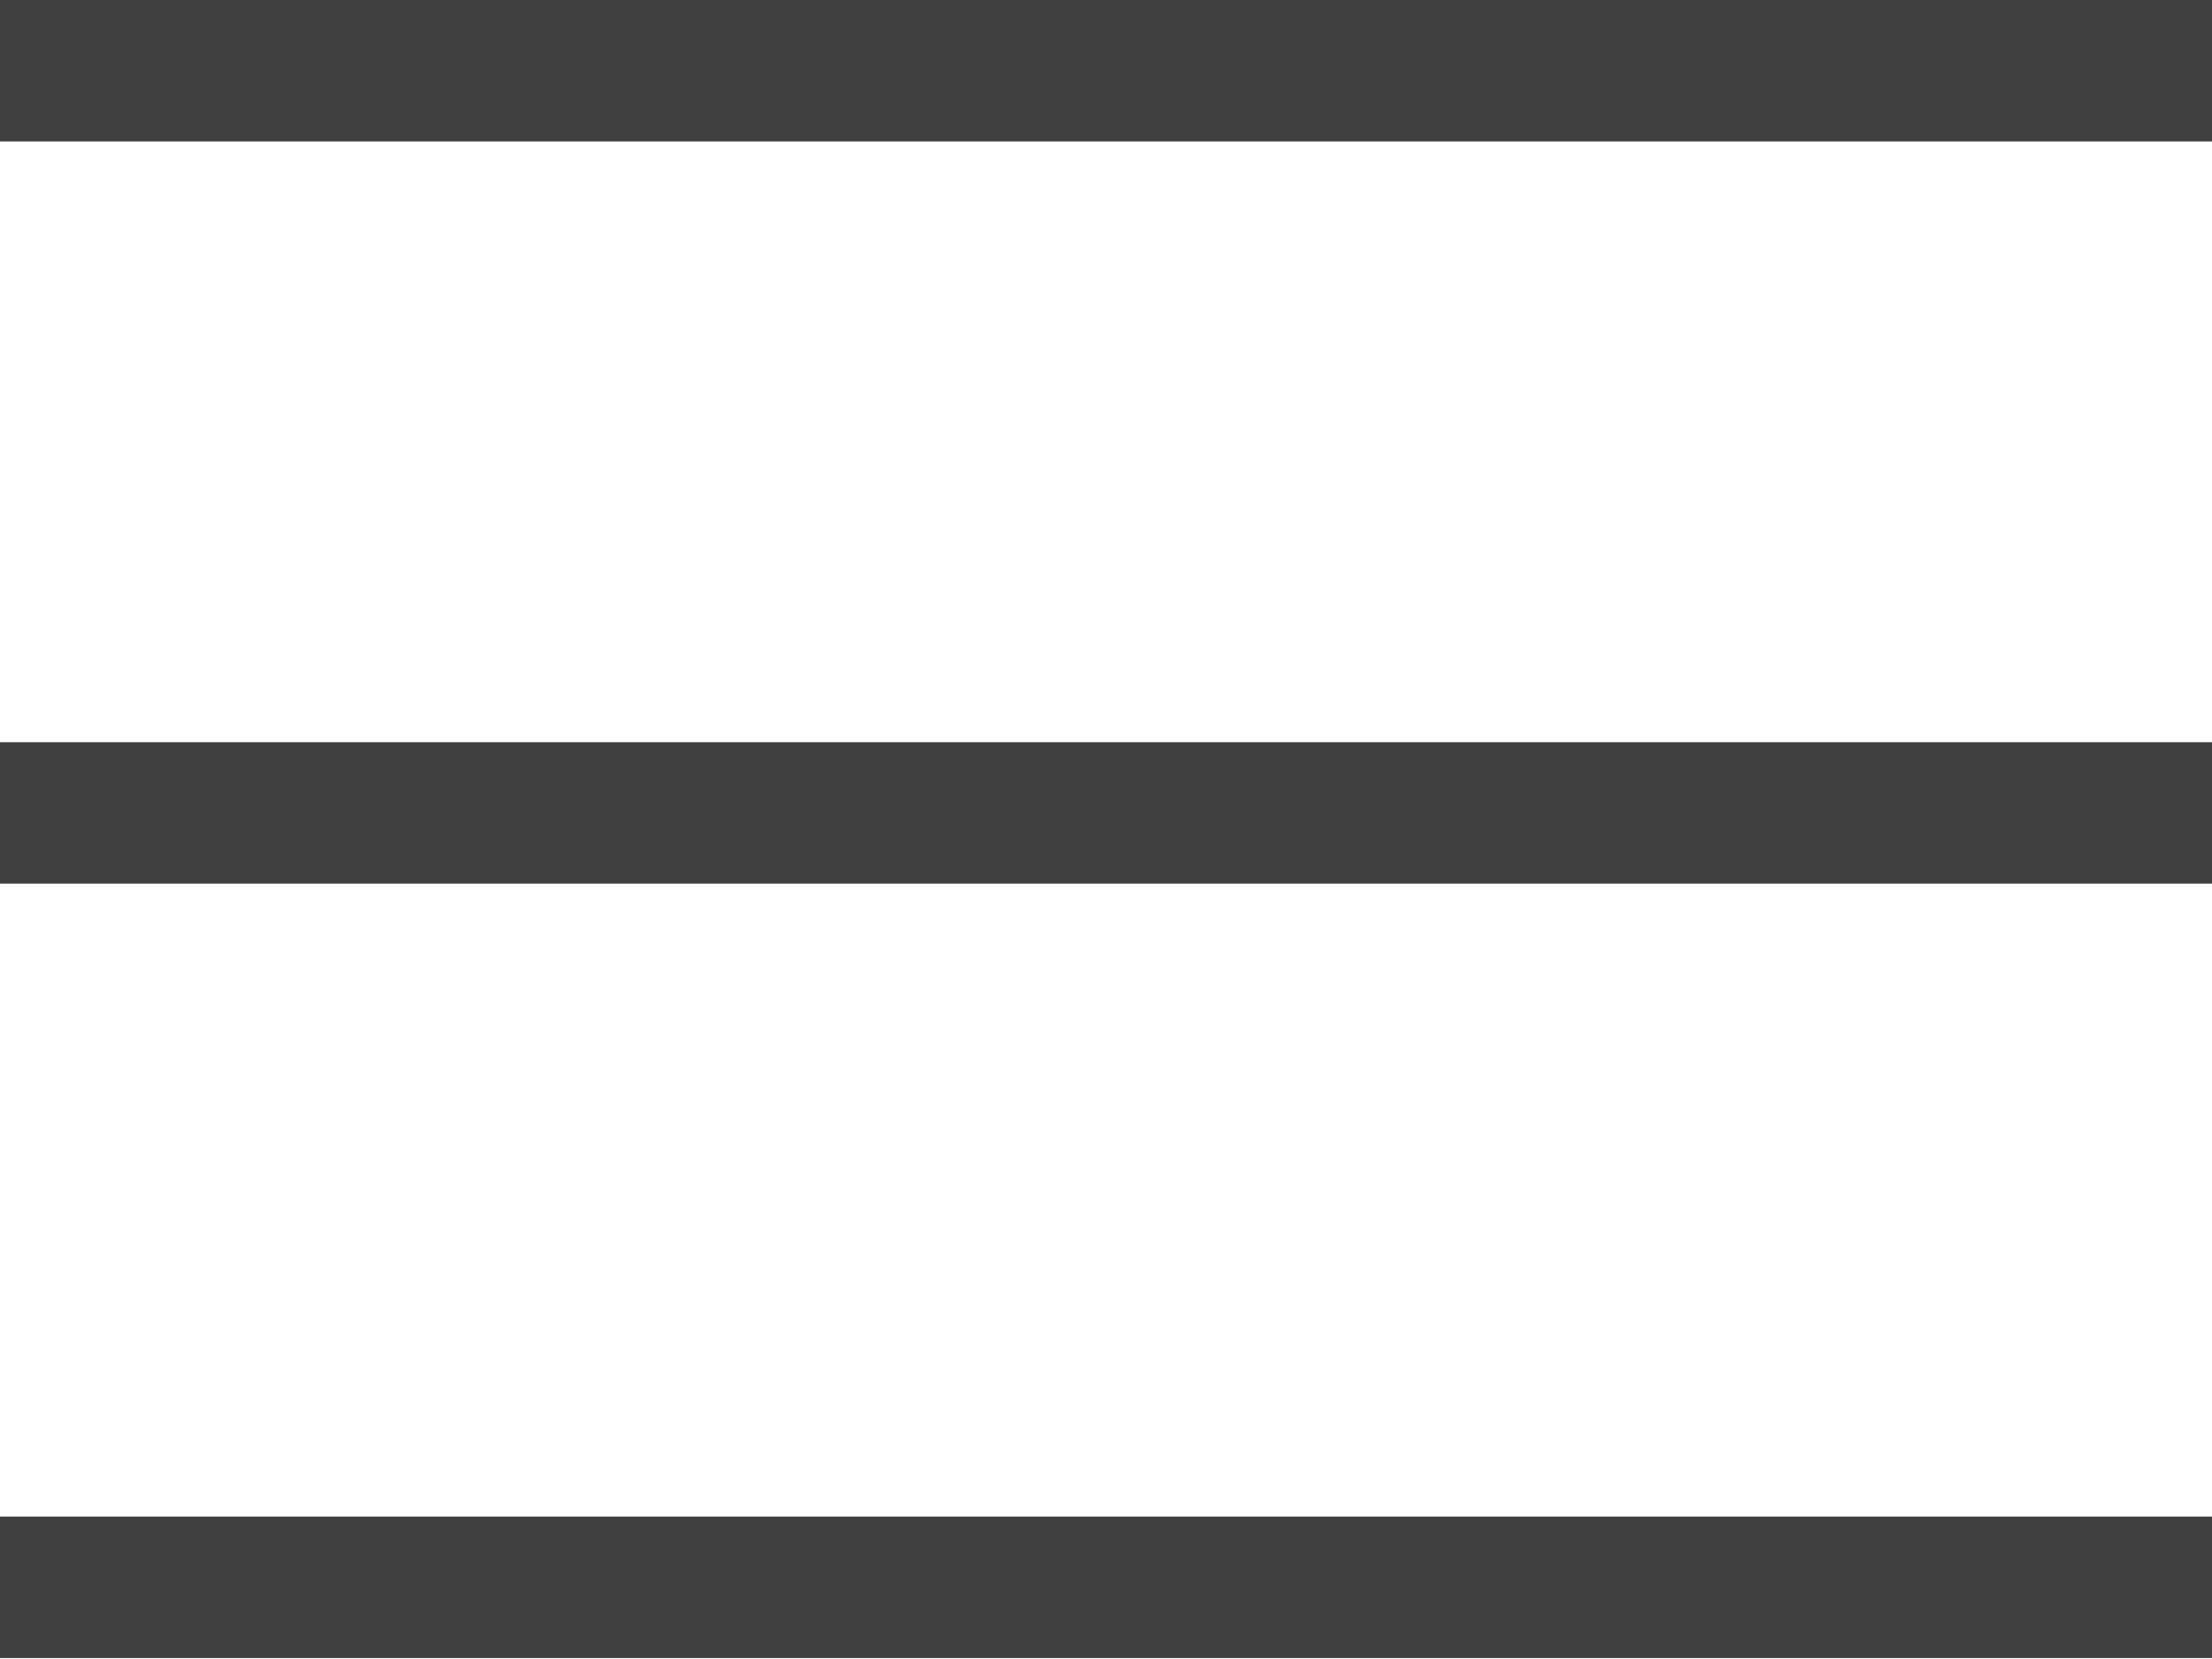
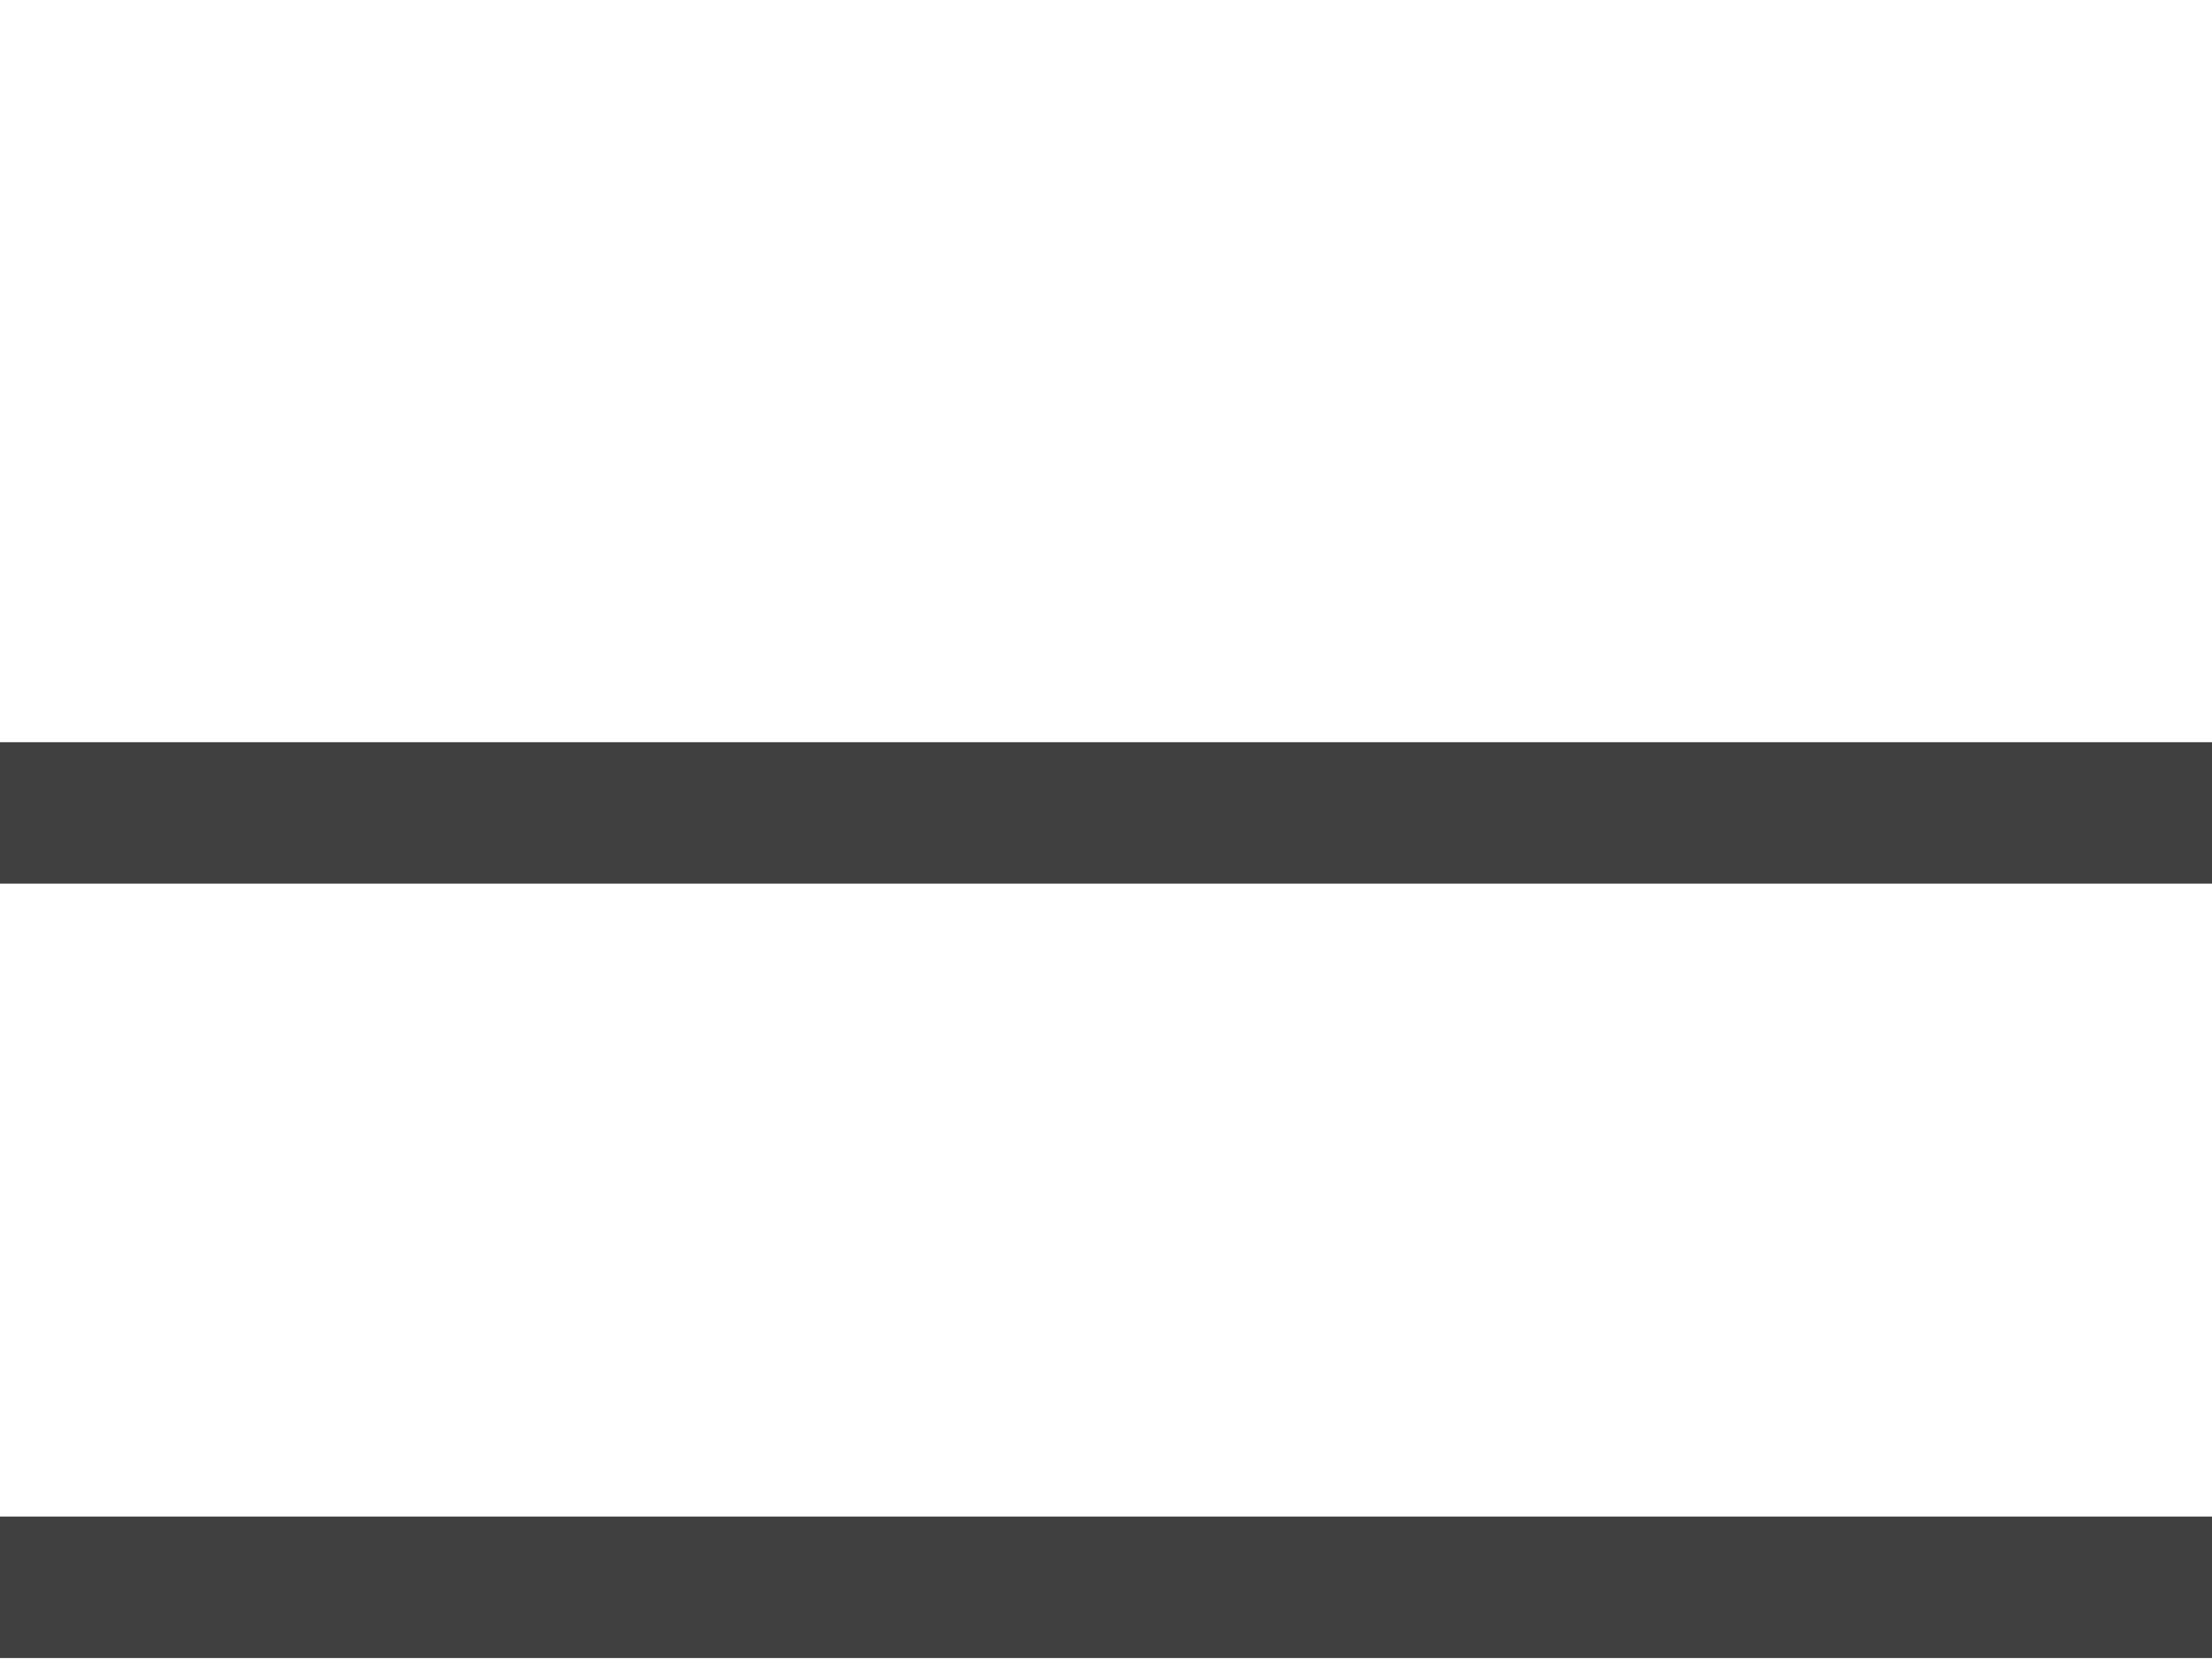
<svg xmlns="http://www.w3.org/2000/svg" viewBox="0 0 22.68 17.01">
  <defs>
    <style>.cls-1{fill:#404040;}</style>
  </defs>
  <title>Ресурс 1</title>
  <g id="Слой_2" data-name="Слой 2">
    <g id="Слой_1-2" data-name="Слой 1">
-       <rect class="cls-1" width="22.68" height="1.45" />
      <rect class="cls-1" y="7.61" width="22.68" height="1.45" />
      <rect class="cls-1" y="15.55" width="22.68" height="1.45" />
    </g>
  </g>
</svg>